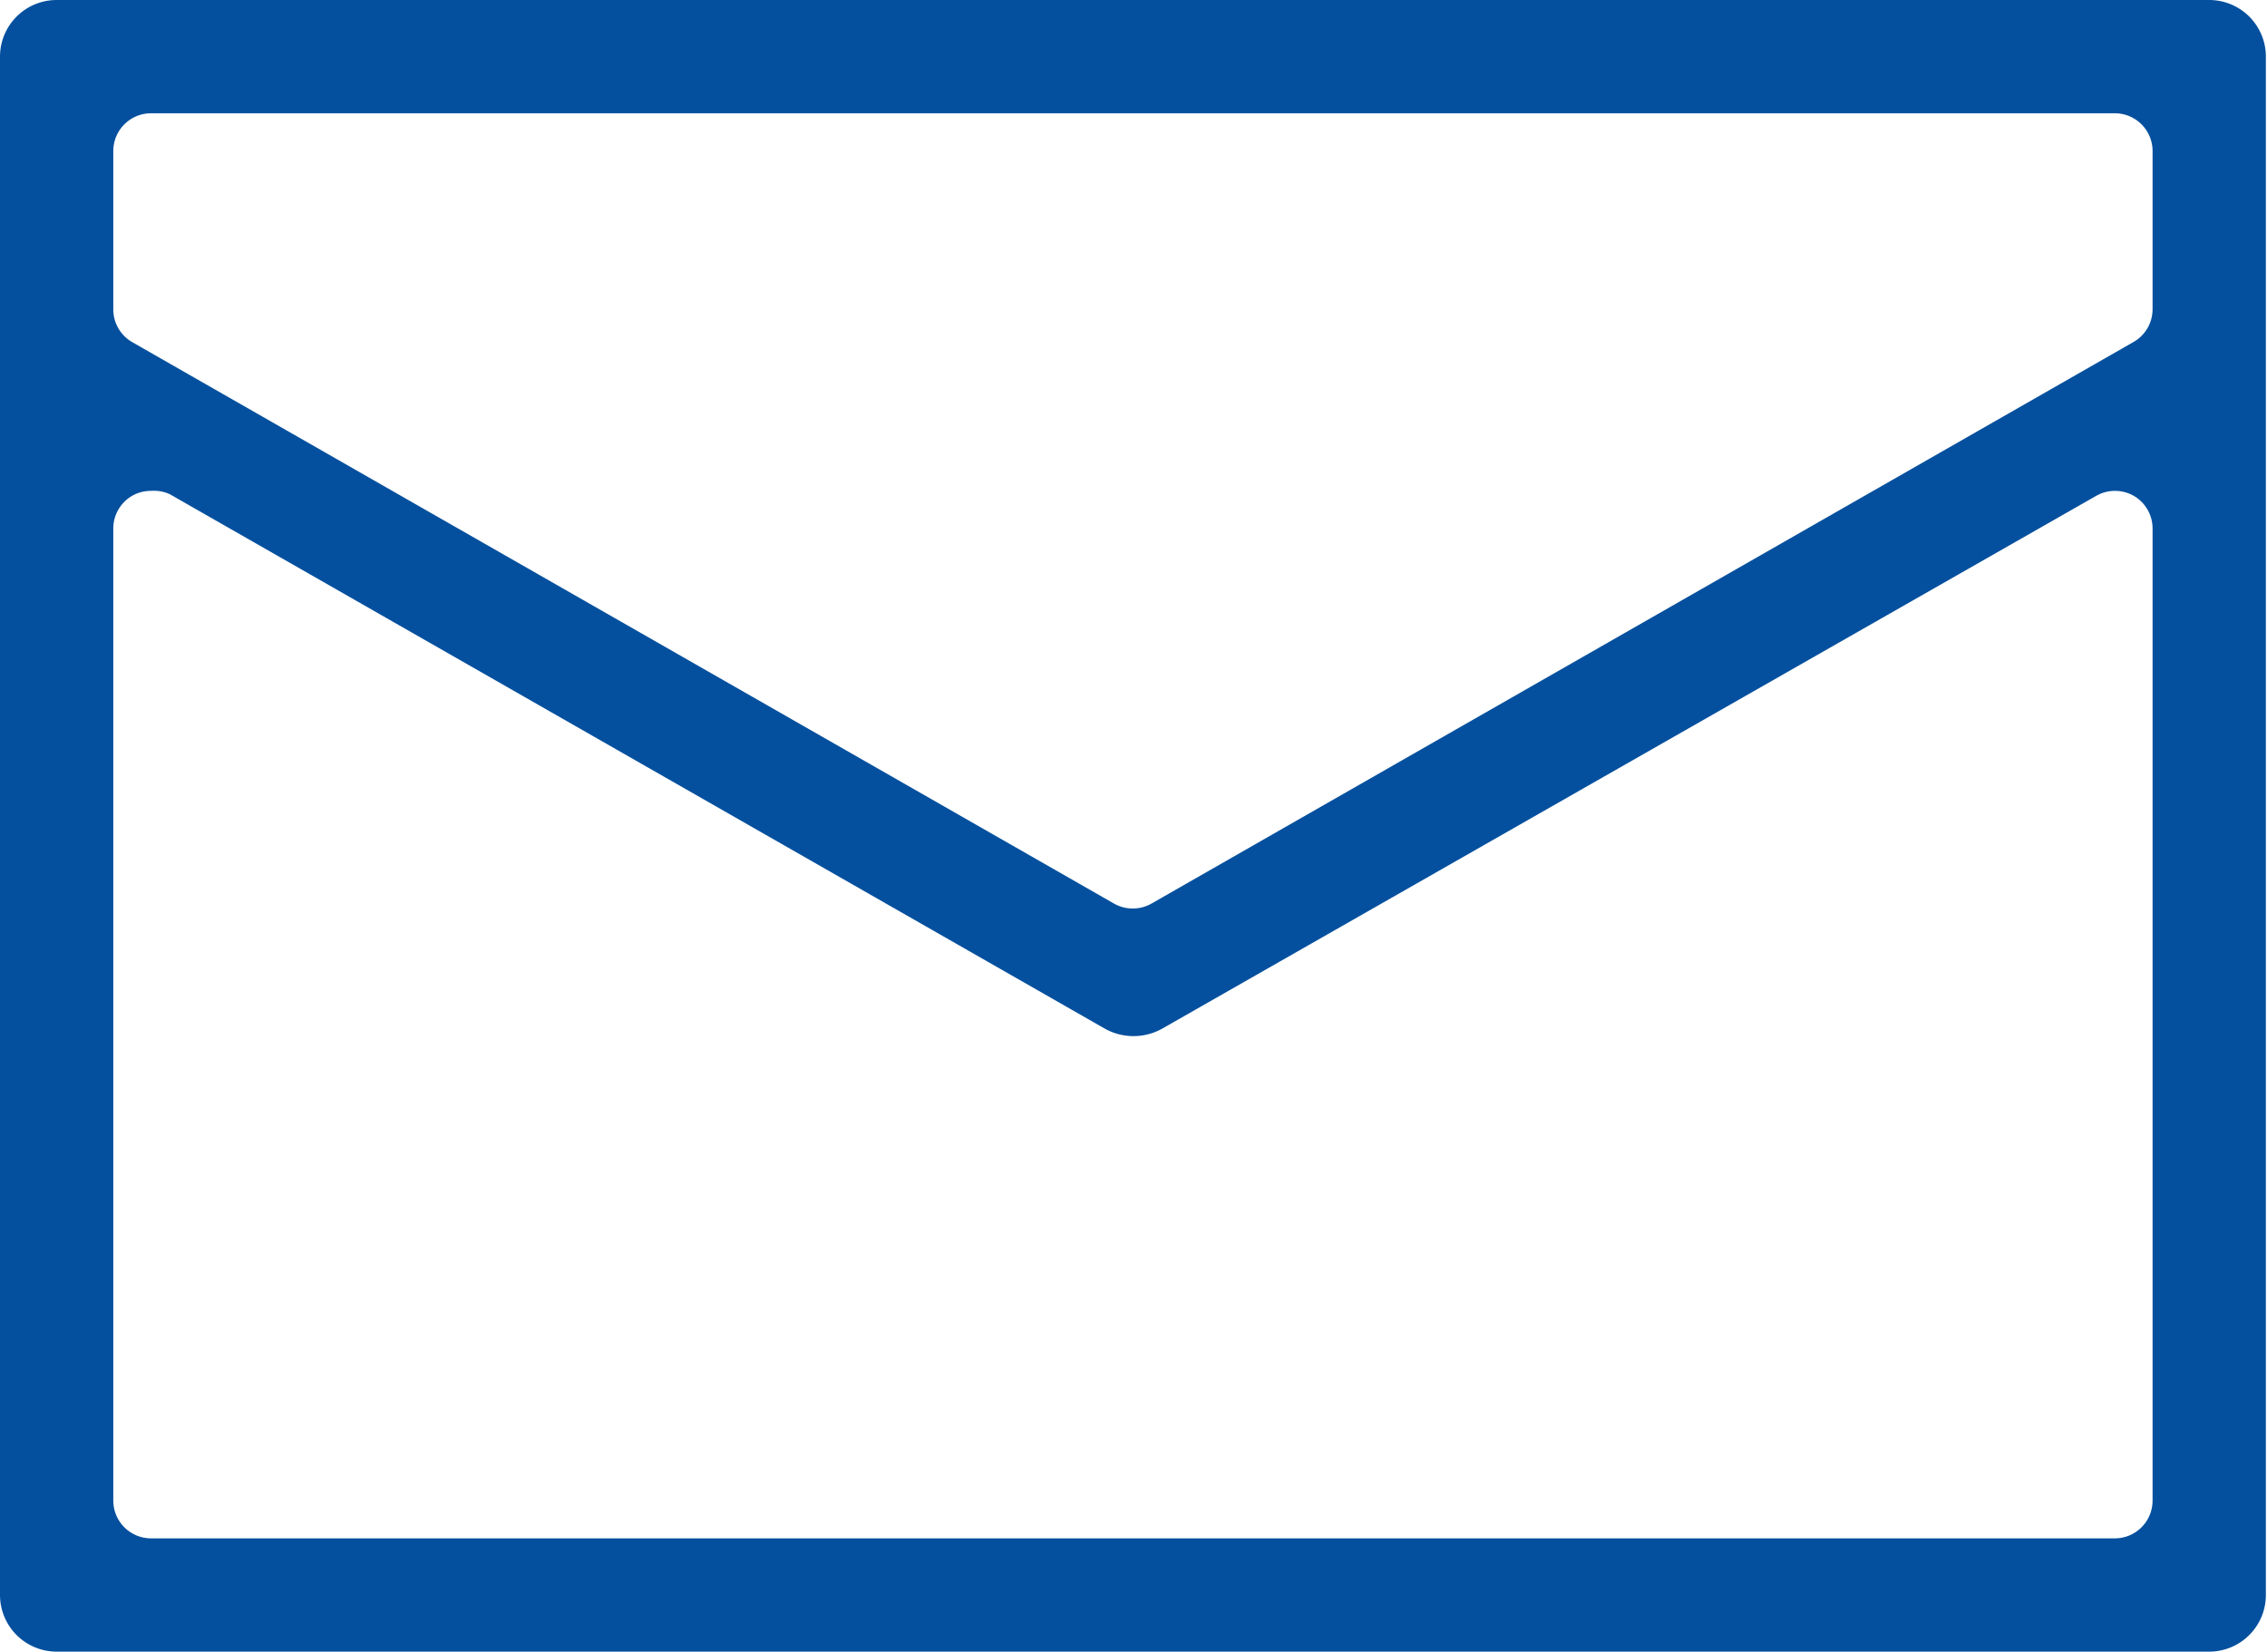
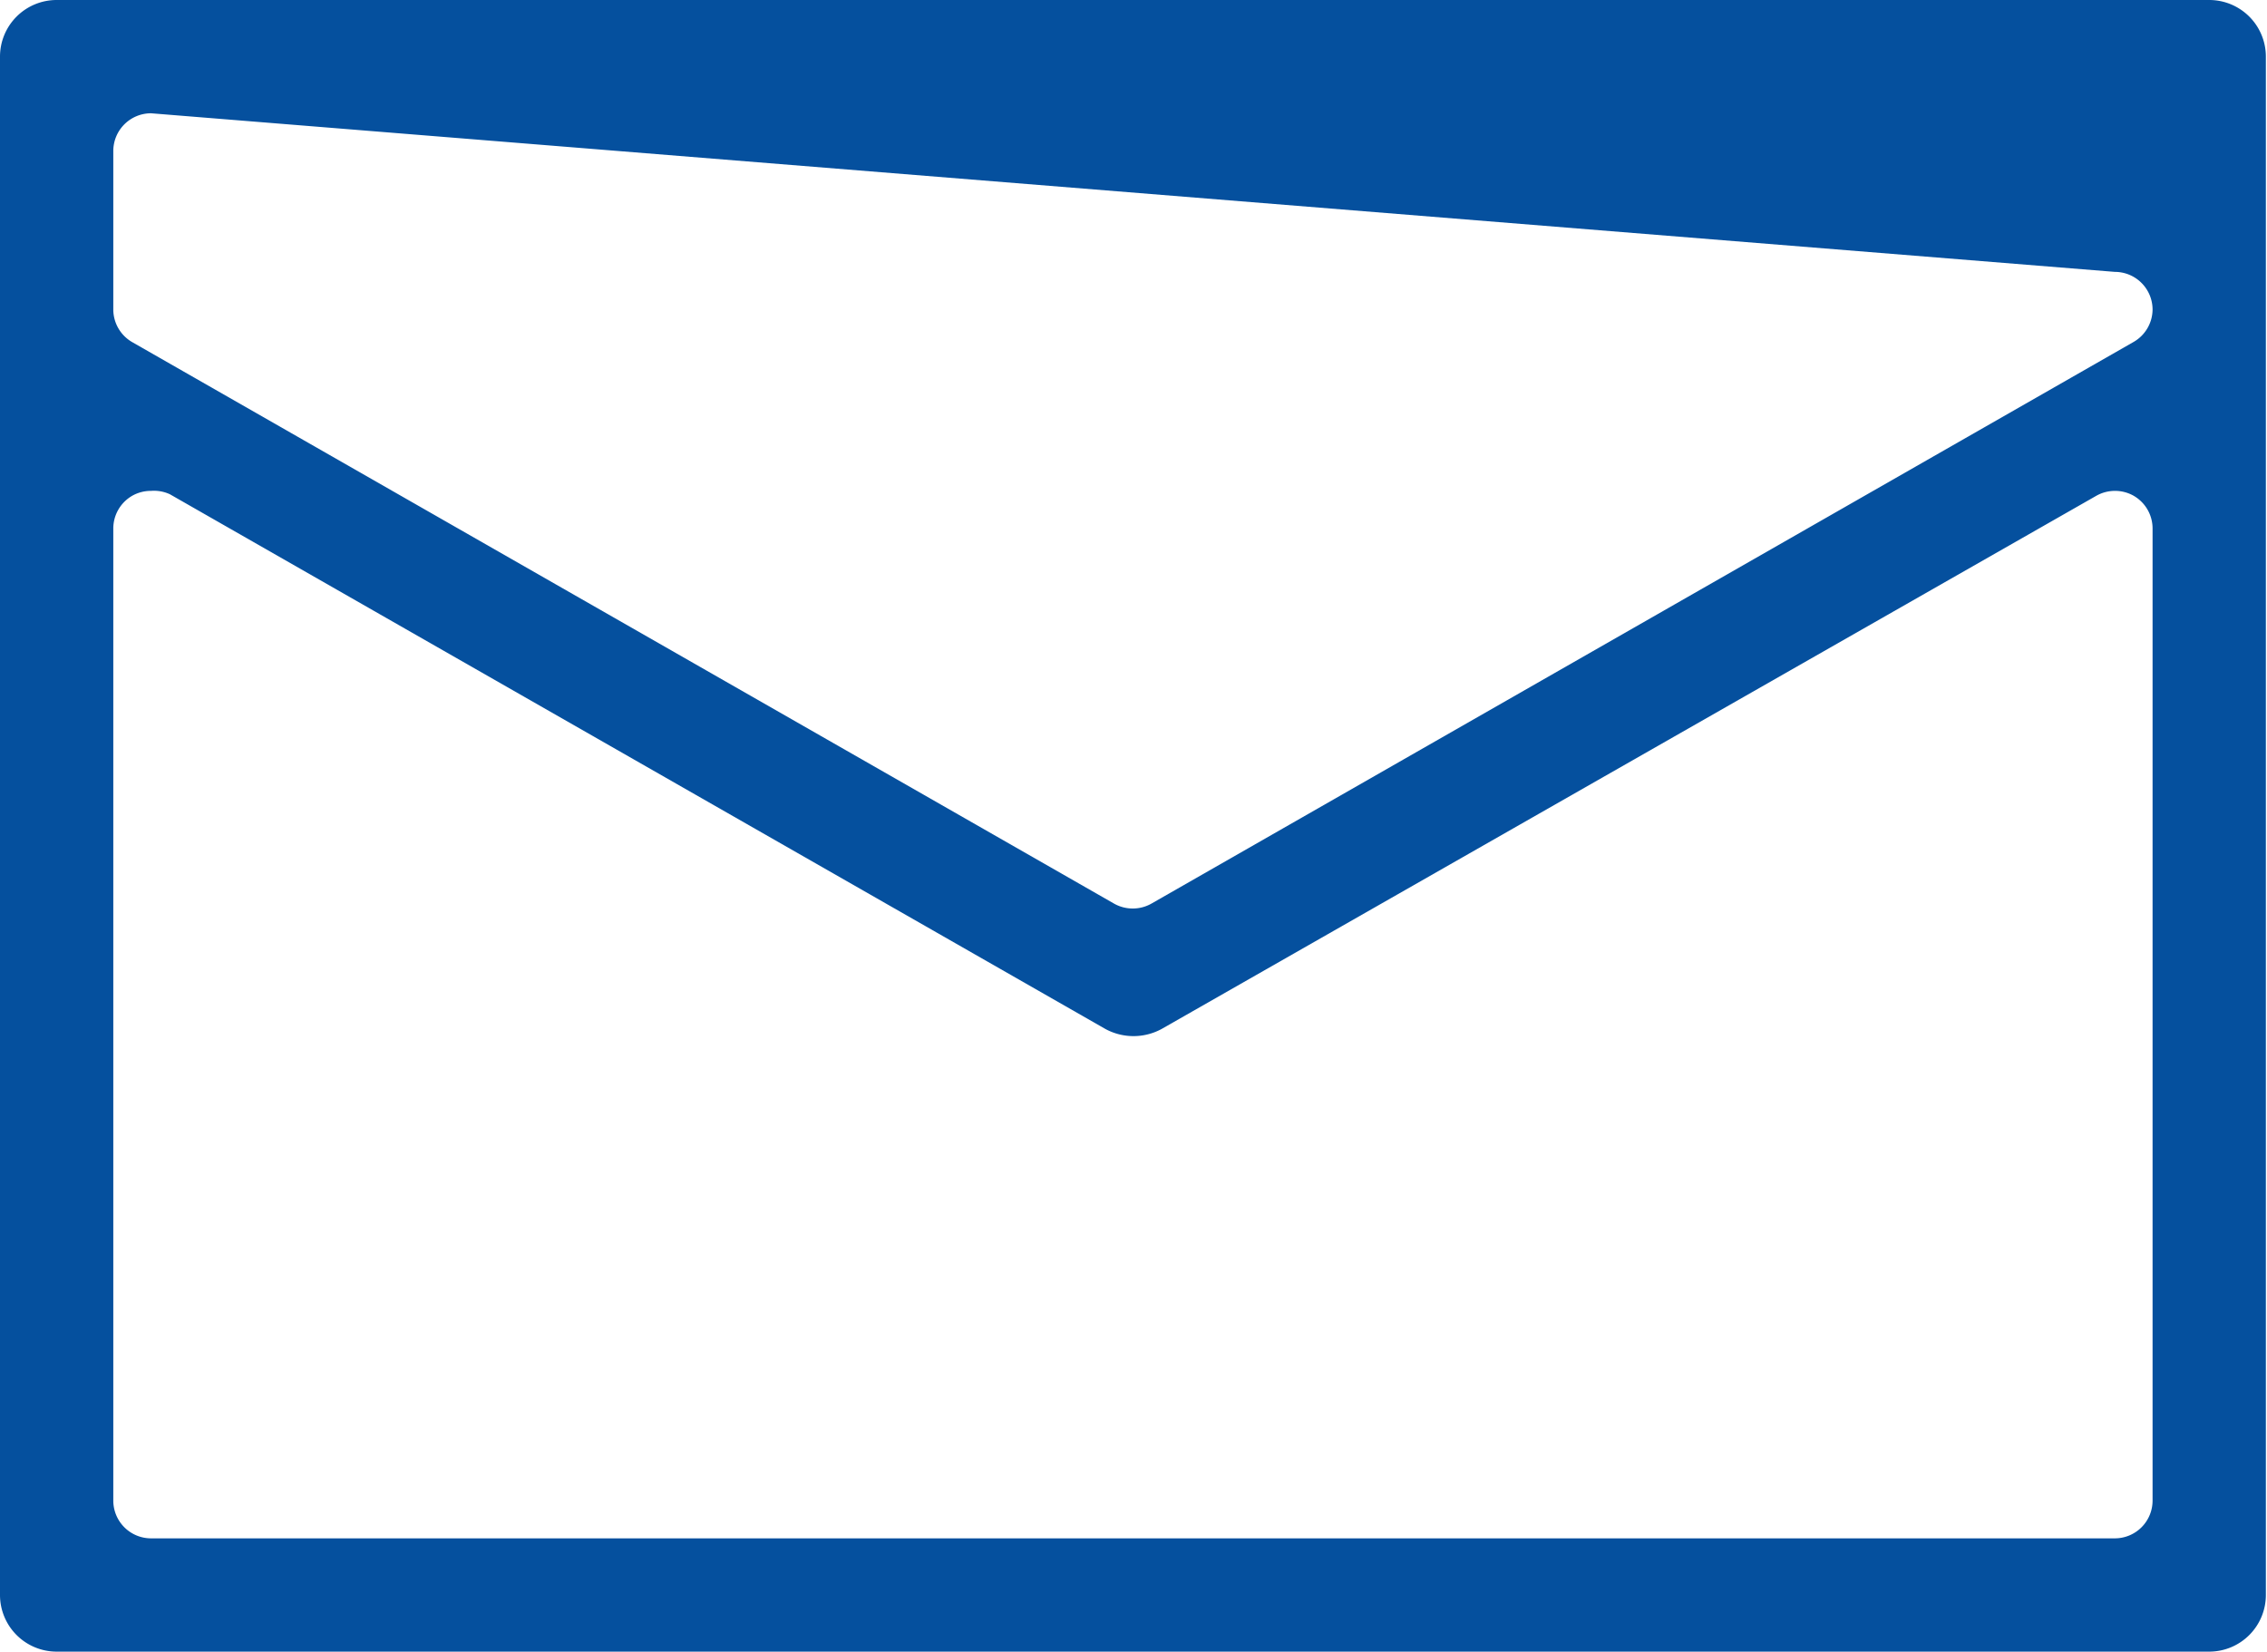
<svg xmlns="http://www.w3.org/2000/svg" viewBox="0 0 60.03 43.74">
  <defs>
    <style>.a{fill:#05509e;}</style>
  </defs>
  <title>Zasób 2</title>
-   <path class="a" d="M1.5,43.74A1.5,1.5,0,0,1,0,42.24V1.5A1.5,1.5,0,0,1,1.5,0h57A1.5,1.5,0,0,1,60,1.5V42.24a1.5,1.5,0,0,1-1.5,1.5ZM4,13a1,1,0,0,0-.5.13A1,1,0,0,0,3,14V39.74a1,1,0,0,0,1,1H56a1,1,0,0,0,1-1V14a1,1,0,0,0-.5-.87A1,1,0,0,0,56,13a1,1,0,0,0-.49.13L30.76,27.25a1.56,1.56,0,0,1-1.49,0L4.5,13.09A1,1,0,0,0,4,13ZM4,3A1,1,0,0,0,3,4V8.2a1,1,0,0,0,.5.86l26,14.87a1,1,0,0,0,.5.13,1,1,0,0,0,.49-.13l26-14.87A1,1,0,0,0,57,8.2V4a1,1,0,0,0-1-1Z" />
+   <path class="a" d="M1.5,43.74A1.5,1.5,0,0,1,0,42.24V1.5A1.5,1.5,0,0,1,1.5,0h57A1.5,1.5,0,0,1,60,1.5V42.24a1.5,1.5,0,0,1-1.5,1.5ZM4,13a1,1,0,0,0-.5.13A1,1,0,0,0,3,14V39.74a1,1,0,0,0,1,1H56a1,1,0,0,0,1-1V14a1,1,0,0,0-.5-.87A1,1,0,0,0,56,13a1,1,0,0,0-.49.13L30.76,27.25a1.56,1.56,0,0,1-1.49,0L4.5,13.09A1,1,0,0,0,4,13ZM4,3A1,1,0,0,0,3,4V8.2a1,1,0,0,0,.5.86l26,14.87a1,1,0,0,0,.5.13,1,1,0,0,0,.49-.13l26-14.87A1,1,0,0,0,57,8.2a1,1,0,0,0-1-1Z" />
</svg>